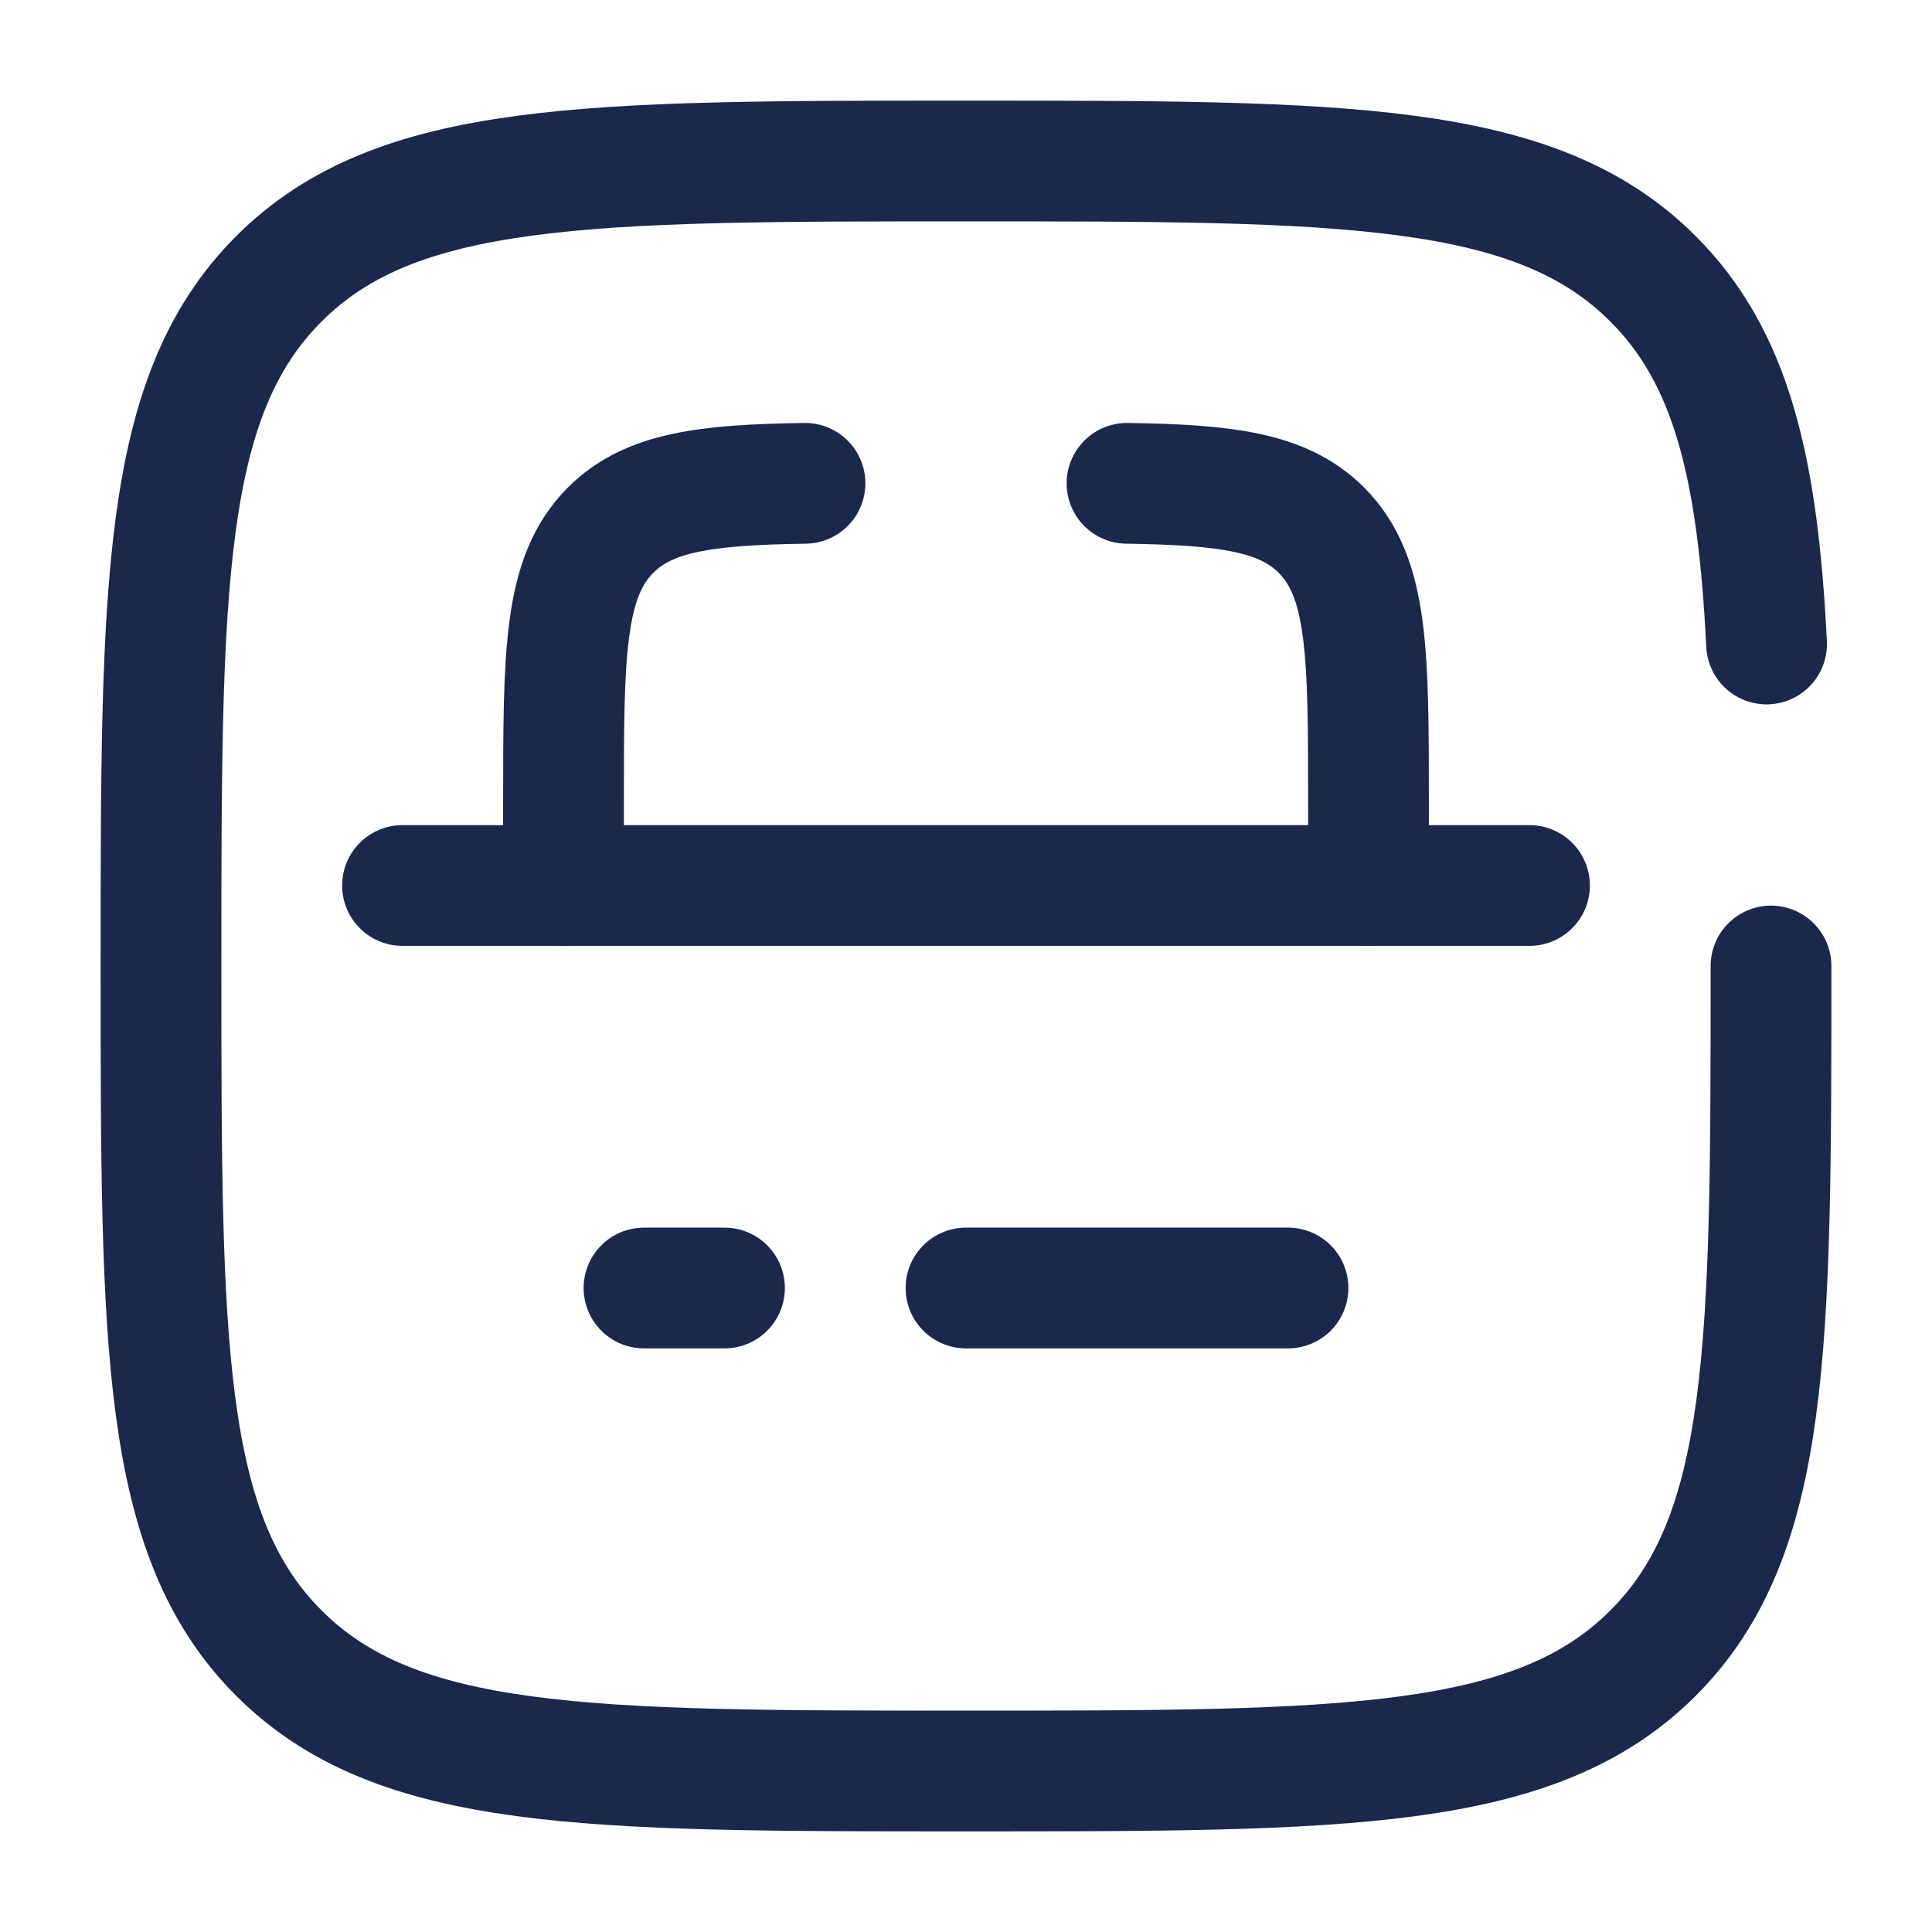
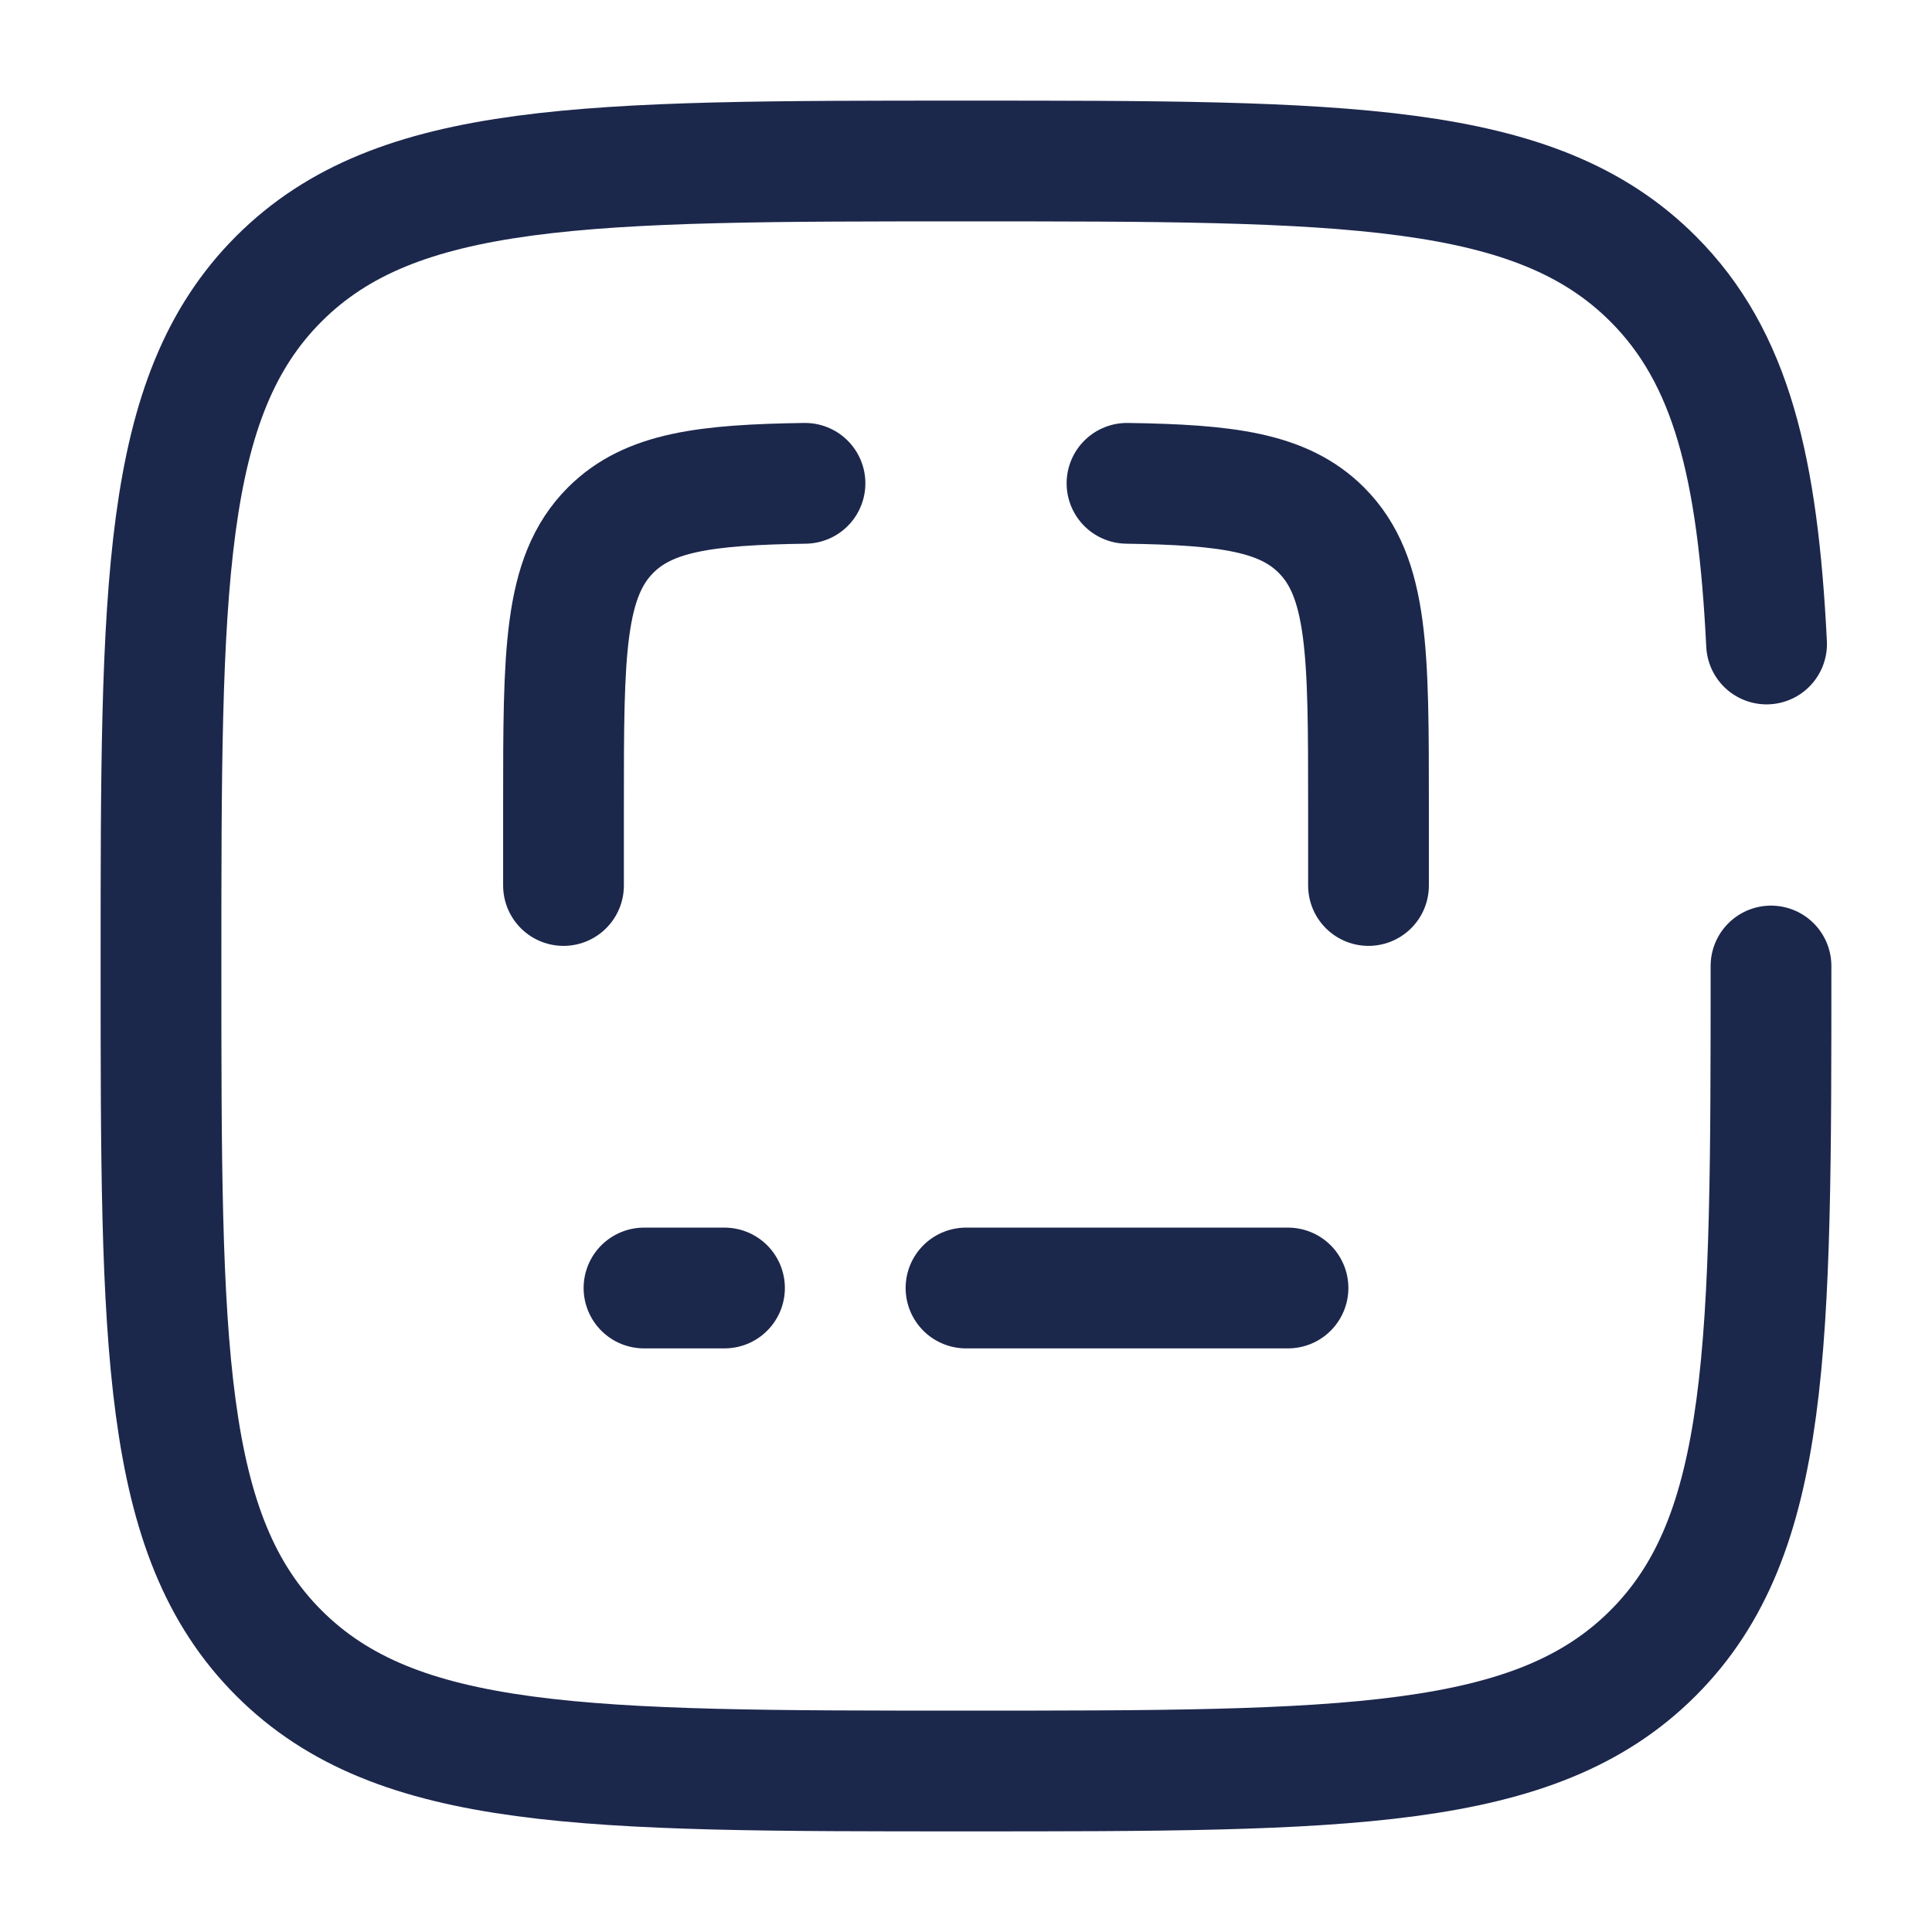
<svg xmlns="http://www.w3.org/2000/svg" width="800px" height="800px" viewBox="0 0 24 24" fill="none">
  <path d="M22 12C22 16.714 22 19.071 20.535 20.535C19.071 22 16.714 22 12 22C7.286 22 4.929 22 3.464 20.535C2 19.071 2 16.714 2 12C2 7.286 2 4.929 3.464 3.464C4.929 2 7.286 2 12 2C16.714 2 19.071 2 20.535 3.464C21.509 4.438 21.836 5.807 21.945 8" stroke="#1C274C" stroke-width="1.5" stroke-linecap="round" />
  <path d="M17 11V10C17 8.114 17 7.171 16.414 6.585C15.943 6.114 15.24 6.022 14 6.004M7 11V10C7 8.114 7 7.171 7.586 6.585C8.057 6.114 8.76 6.022 10 6.004" stroke="#1C274C" stroke-width="1.5" stroke-linecap="round" />
-   <path d="M5 11H19" stroke="#1C274C" stroke-width="1.5" stroke-linecap="round" />
  <path d="M8 16H9M16 16H12" stroke="#1C274C" stroke-width="1.5" stroke-linecap="round" />
</svg>